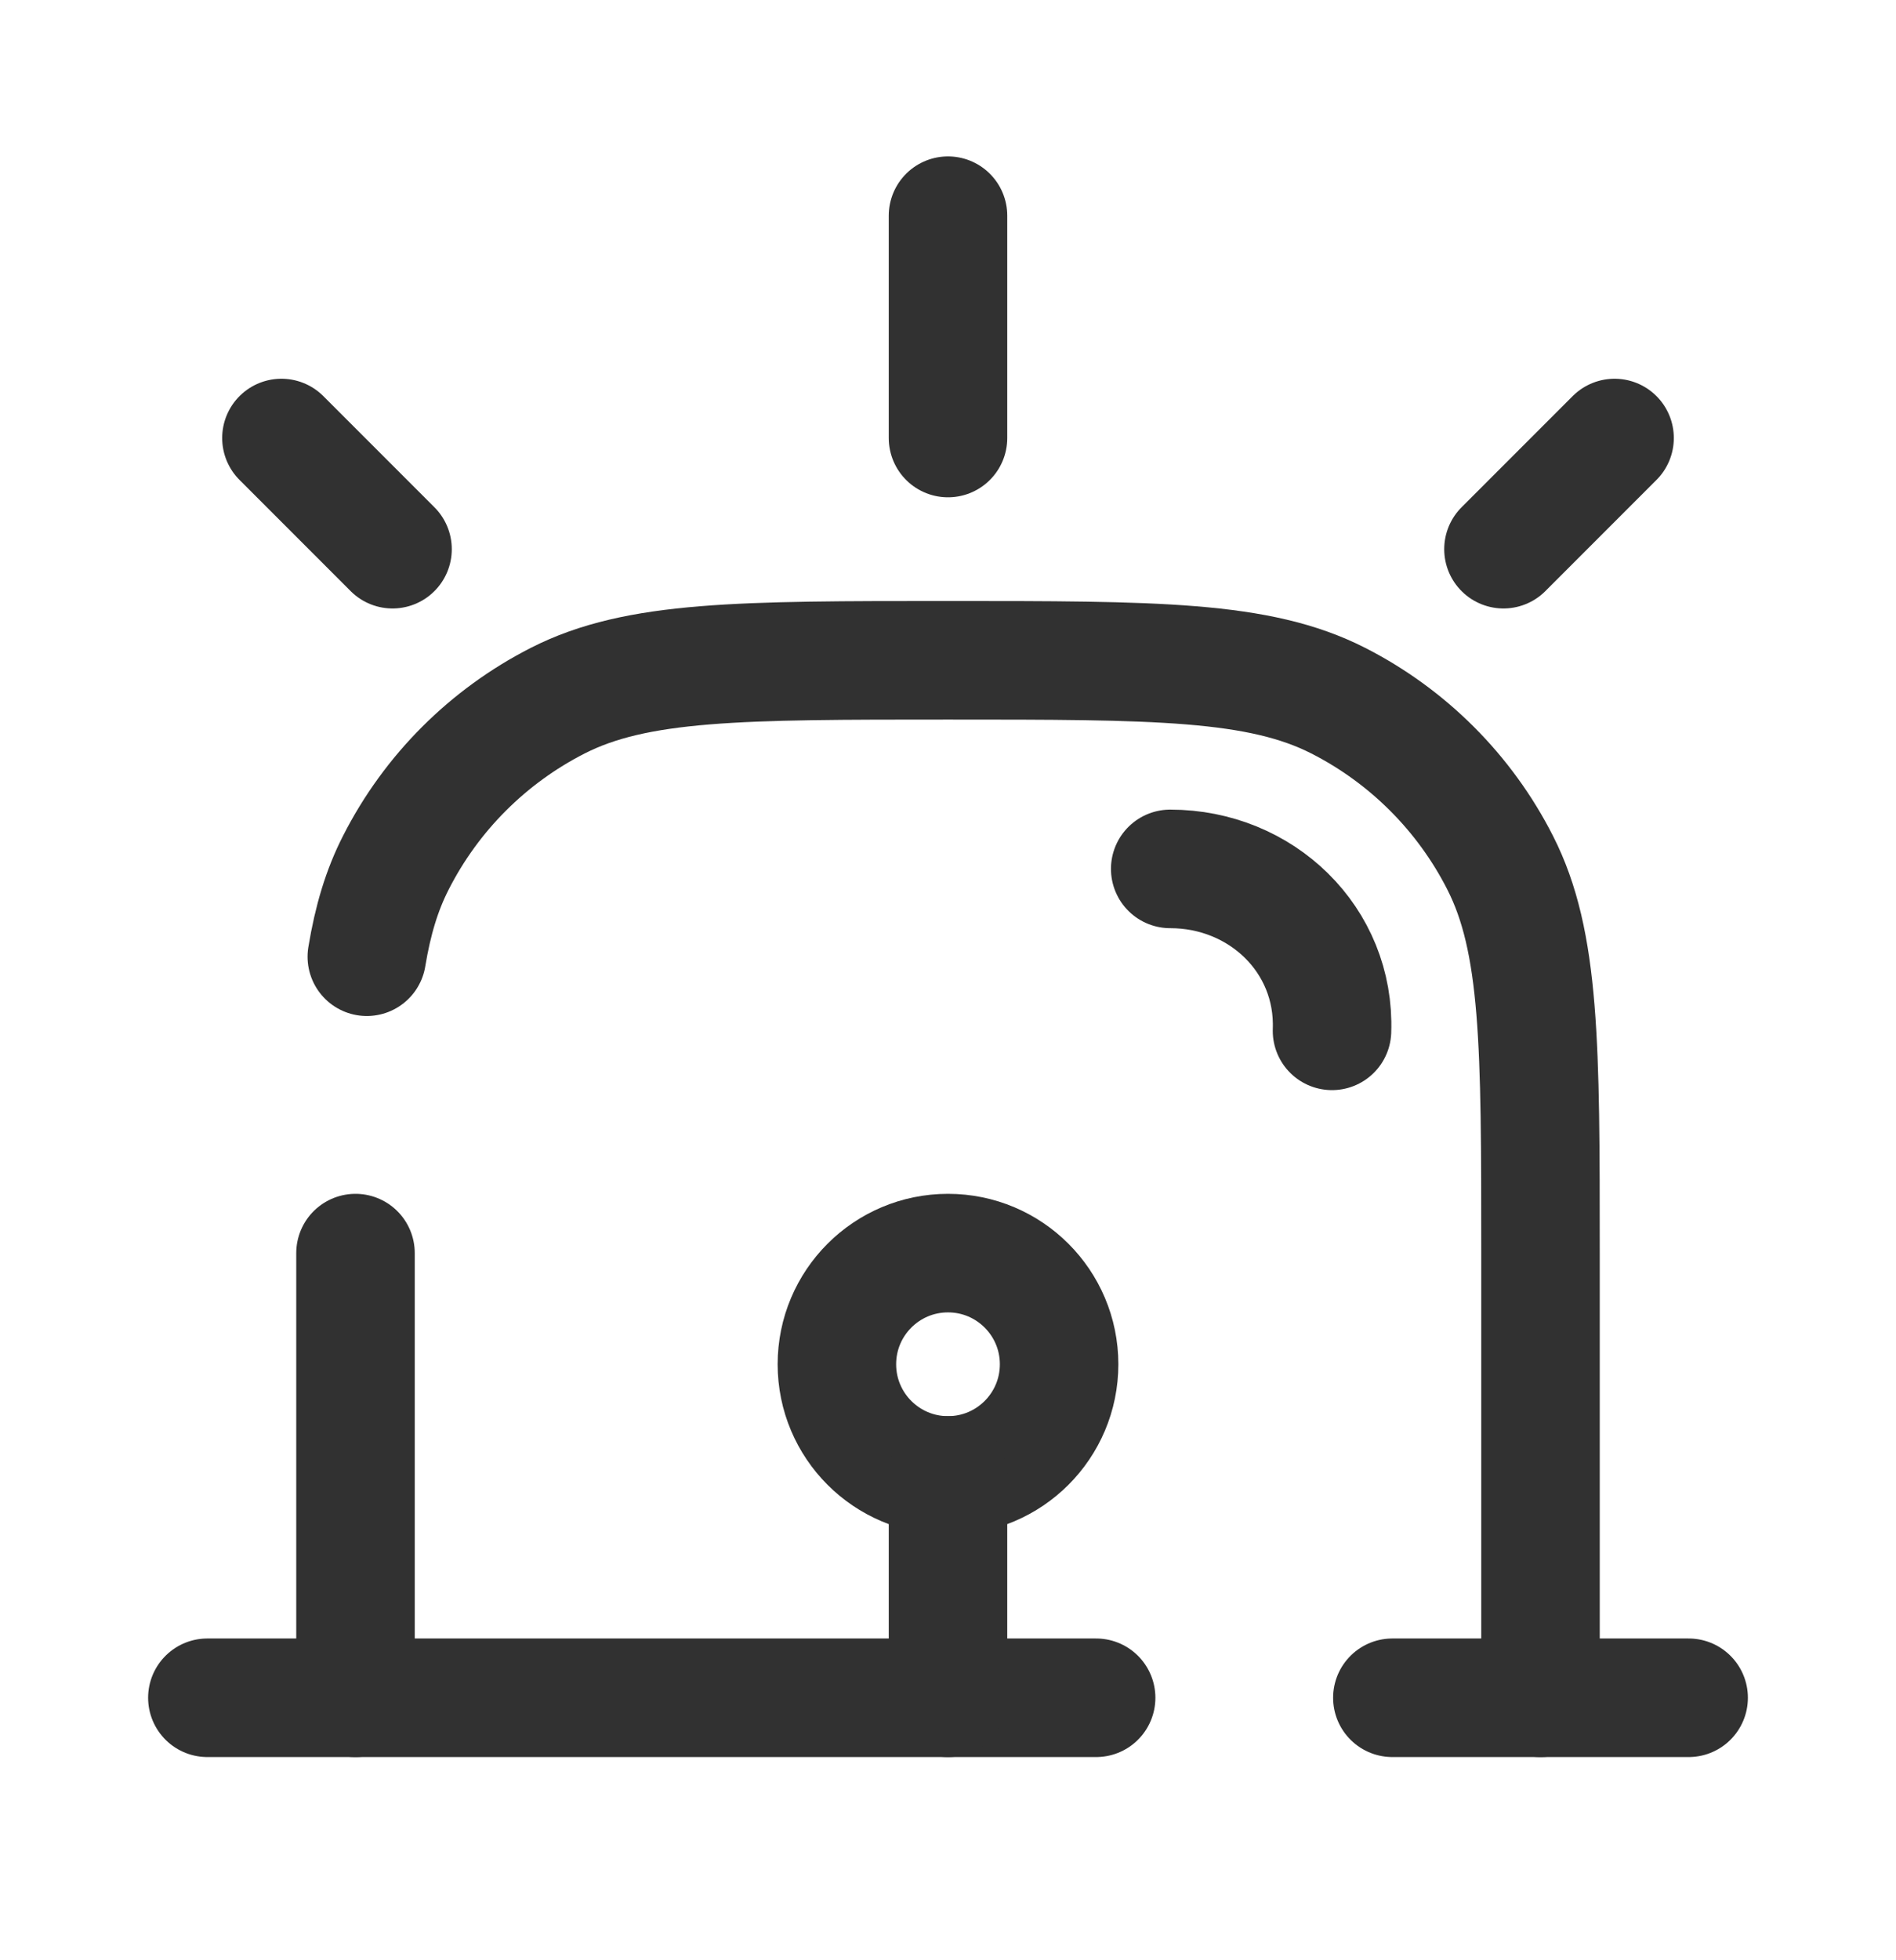
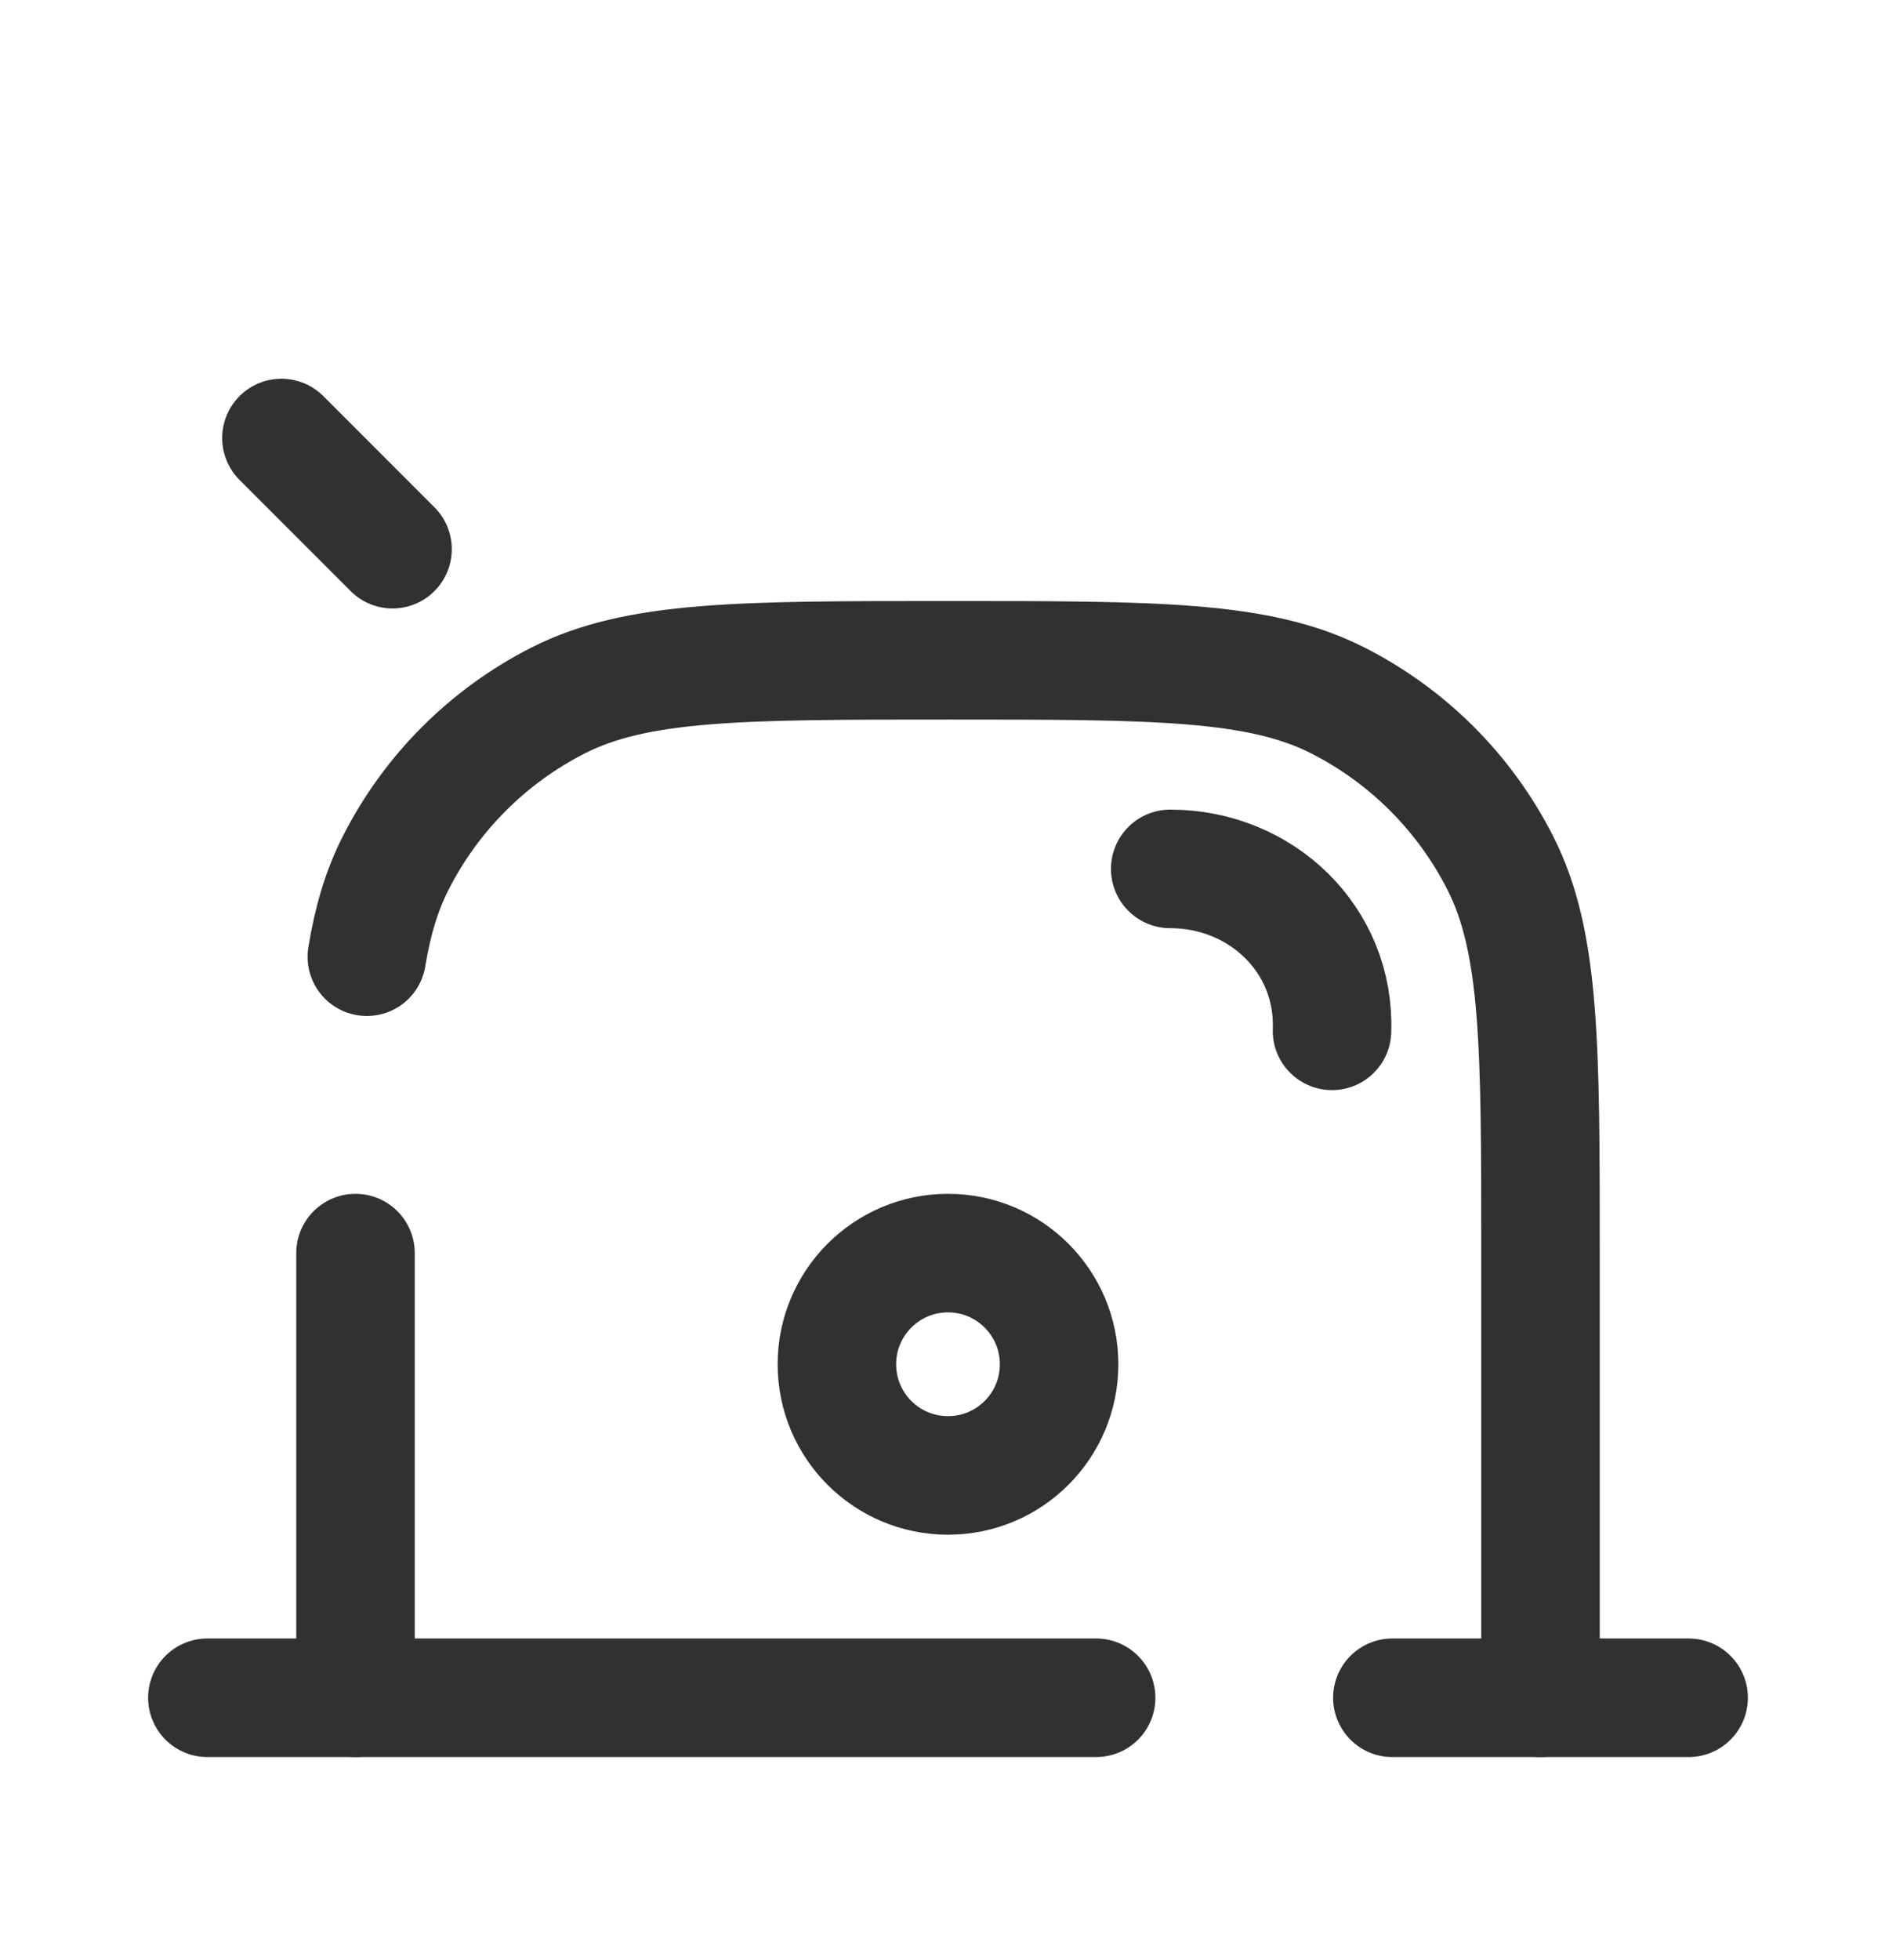
<svg xmlns="http://www.w3.org/2000/svg" width="30" height="31" viewBox="0 0 30 31" fill="none">
  <path d="M24.375 26.849V19.817C24.375 16.536 24.375 14.895 23.736 13.642C23.175 12.539 22.278 11.643 21.176 11.081C19.922 10.442 18.282 10.442 15 10.442C11.718 10.442 10.078 10.442 8.824 11.081C7.722 11.643 6.825 12.539 6.264 13.642C6.043 14.074 5.899 14.553 5.804 15.13M5.625 26.849V19.817" stroke="#313131" stroke-width="1.875" stroke-linecap="round" />
  <path d="M18.516 13.741C19.957 13.741 21.129 14.861 21.076 16.302" stroke="#313131" stroke-width="1.875" stroke-linecap="round" />
  <path d="M3.281 26.849H17.344M26.719 26.849H22.031" stroke="#313131" stroke-width="1.875" stroke-linecap="round" />
-   <path d="M15 3.411V6.927" stroke="#313131" stroke-width="1.875" stroke-linecap="round" />
-   <path d="M25.547 6.927L23.789 8.685" stroke="#313131" stroke-width="1.875" stroke-linecap="round" />
  <path d="M4.453 6.927L6.211 8.685" stroke="#313131" stroke-width="1.875" stroke-linecap="round" />
-   <path d="M16.758 21.575C16.758 22.546 15.971 23.333 15 23.333C14.029 23.333 13.242 22.546 13.242 21.575C13.242 20.604 14.029 19.817 15 19.817C15.971 19.817 16.758 20.604 16.758 21.575Z" stroke="#313131" stroke-width="1.875" />
-   <path d="M15 23.333V26.849" stroke="#313131" stroke-width="1.875" stroke-linecap="round" />
+   <path d="M16.758 21.575C16.758 22.546 15.971 23.333 15 23.333C14.029 23.333 13.242 22.546 13.242 21.575C13.242 20.604 14.029 19.817 15 19.817C15.971 19.817 16.758 20.604 16.758 21.575" stroke="#313131" stroke-width="1.875" />
</svg>